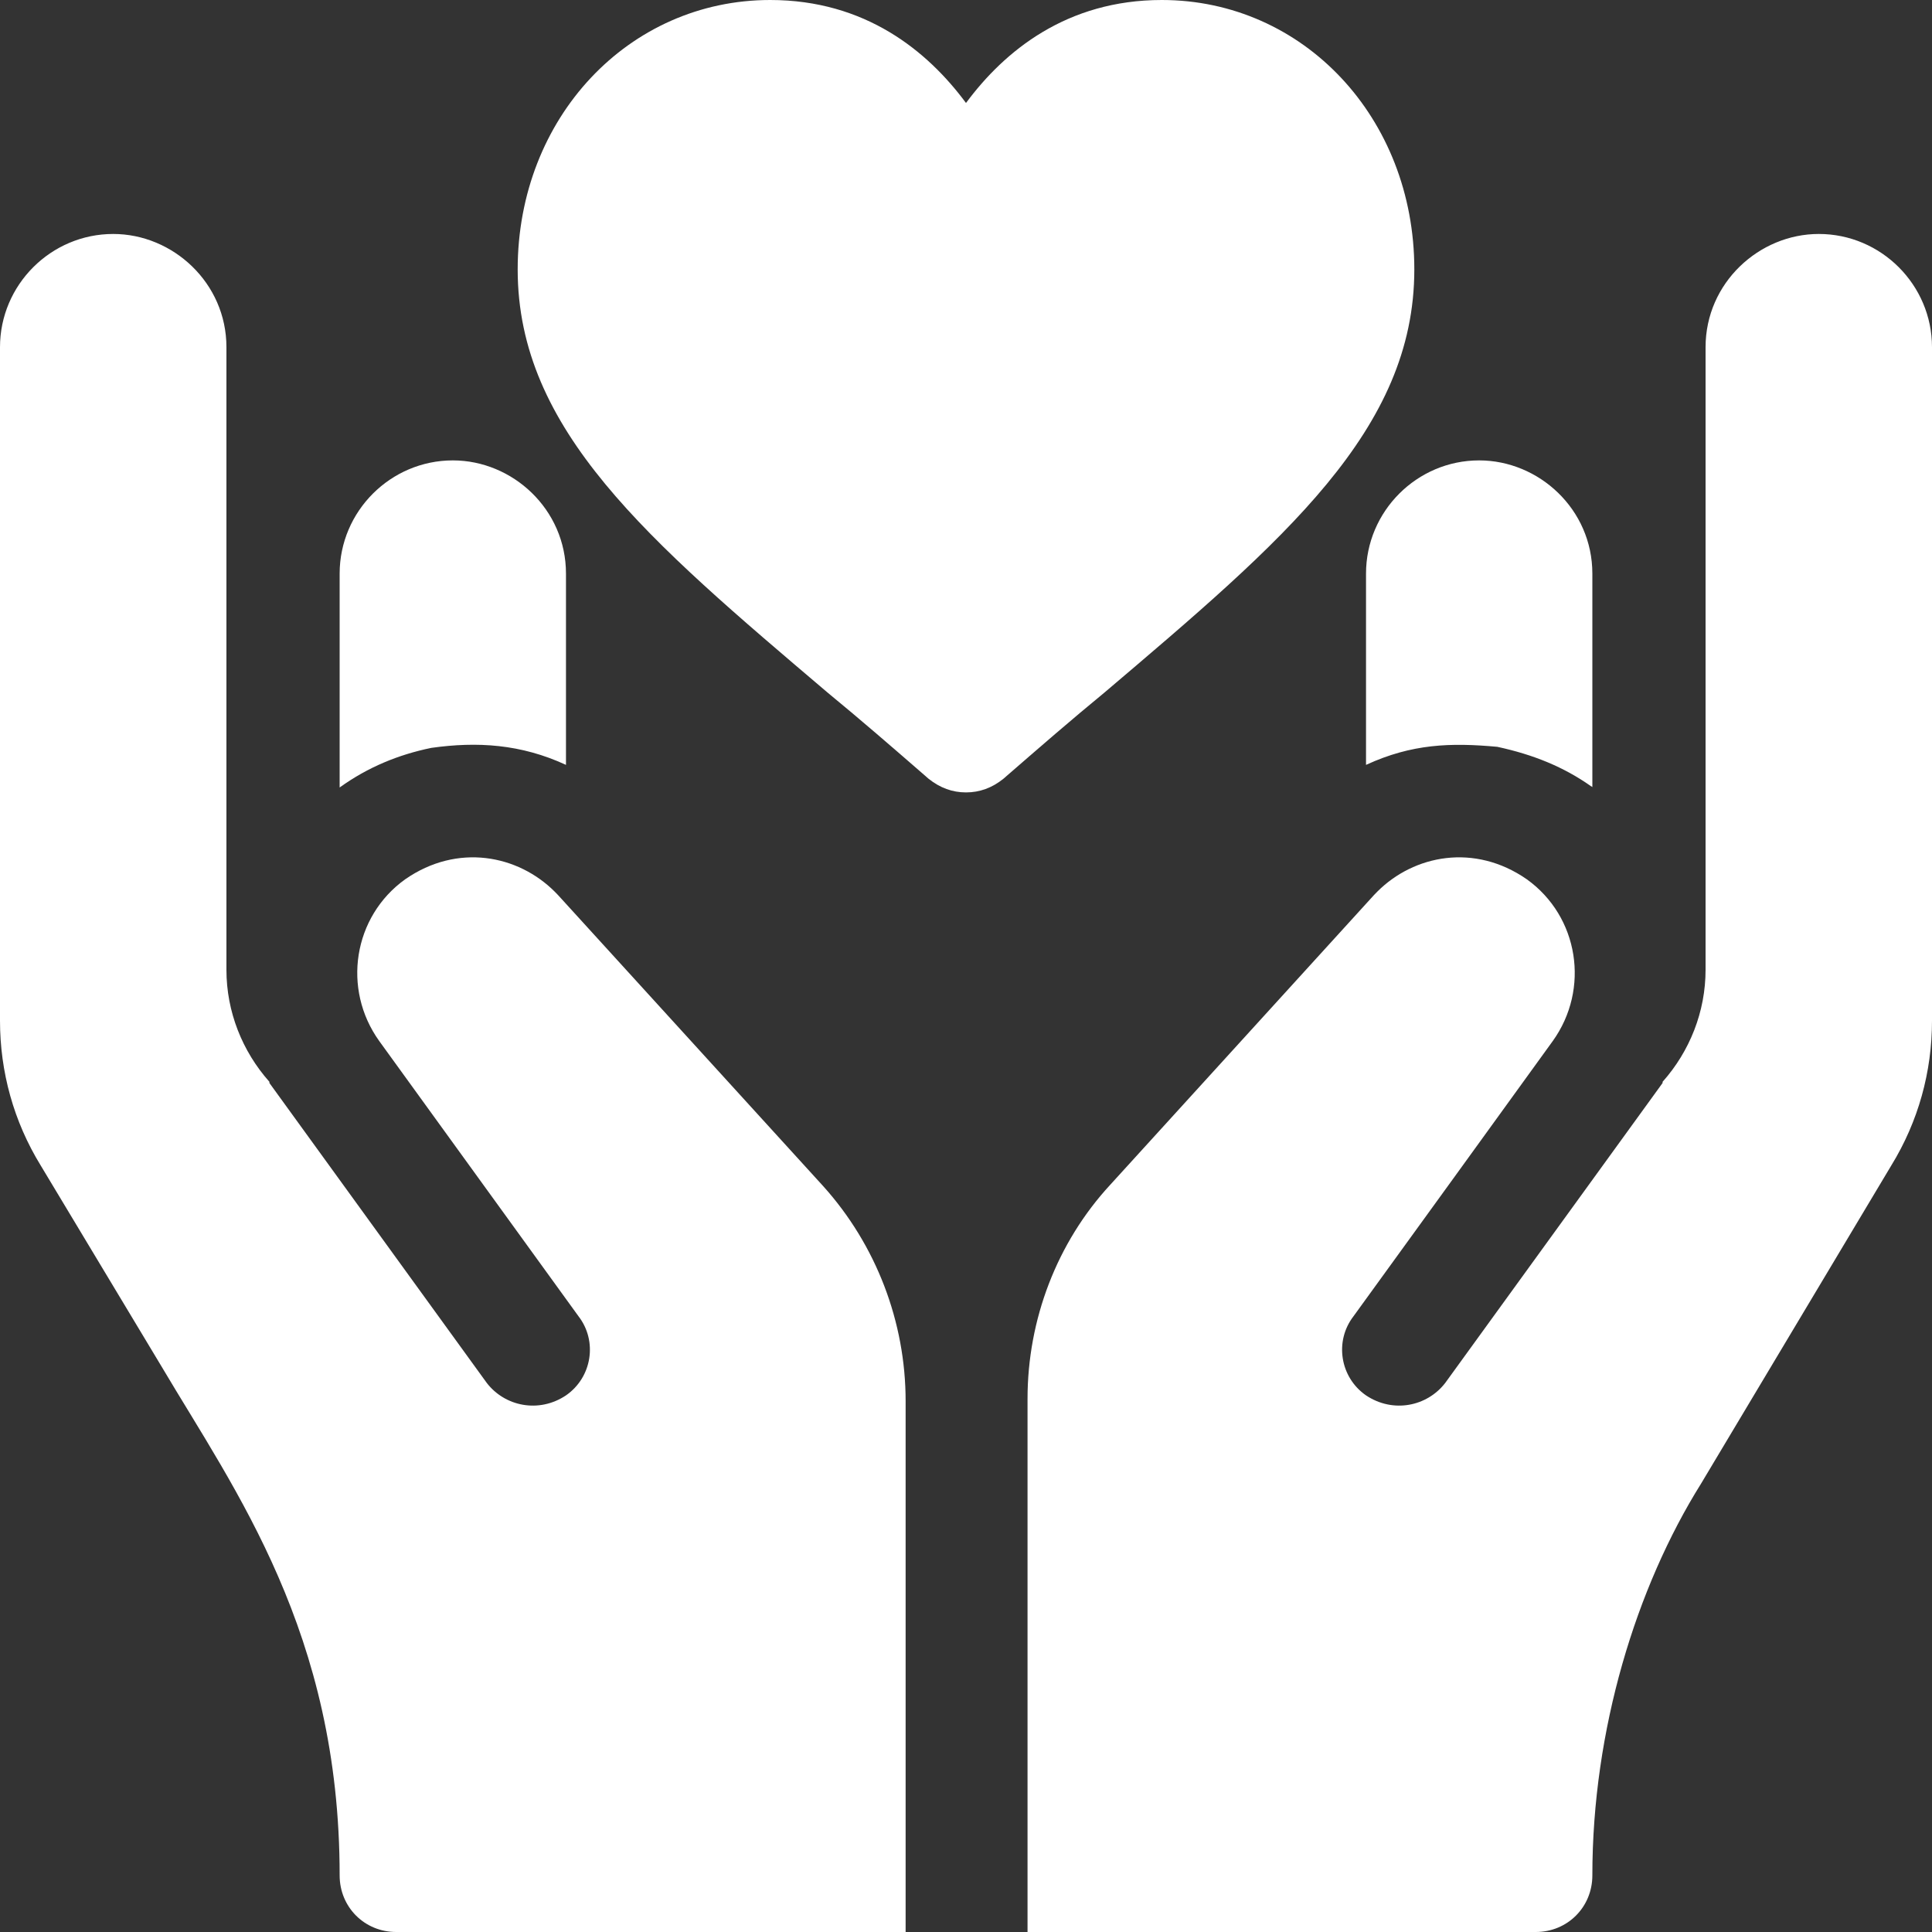
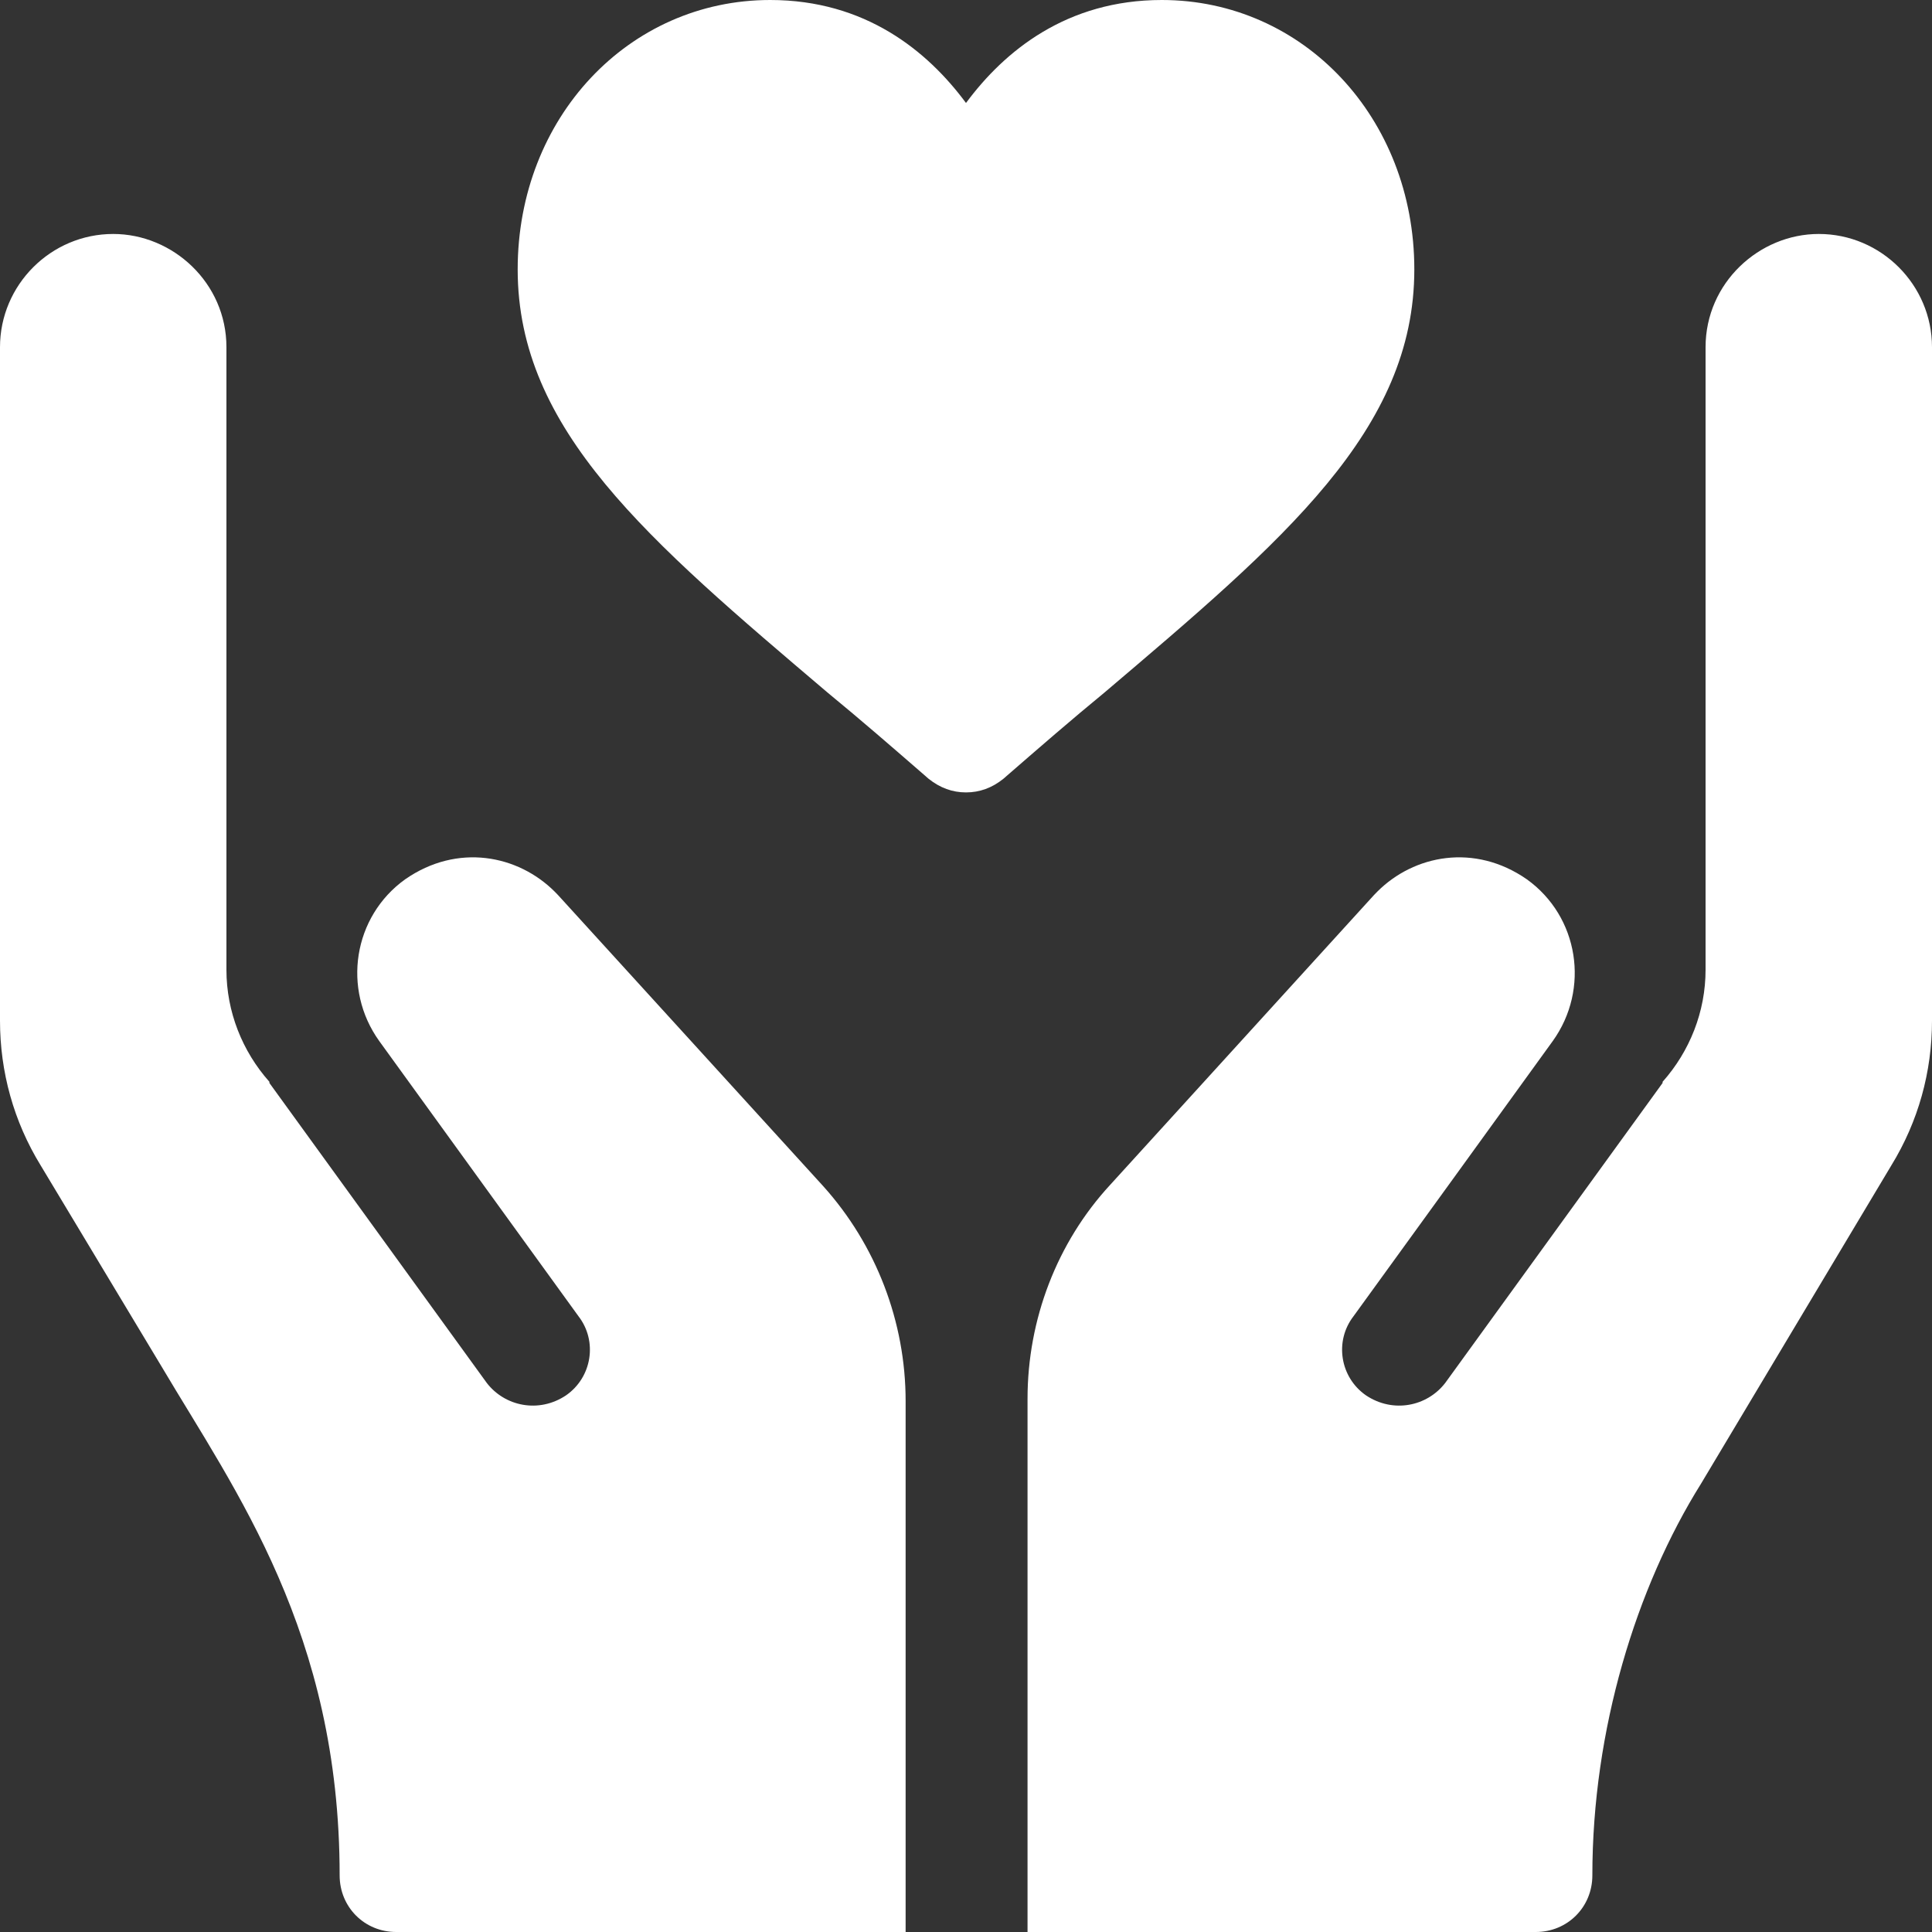
<svg xmlns="http://www.w3.org/2000/svg" width="20" height="20" viewBox="0 0 20 20" fill="none">
  <rect x="0" y="0" width="20" height="20" fill="#333333" stroke="none" />
  <g clip-path="url(#clip0_7_60)">
    <g clip-path="url(#clip1_7_60)">
      <path d="M12.027 0C11.043 0 10.399 0.527 10 1.066C9.601 0.527 8.957 0 7.973 0C6.508 0 5.359 1.219 5.359 2.789C5.359 4.453 6.707 5.59 8.57 7.172C8.898 7.441 9.25 7.746 9.613 8.062C9.731 8.156 9.859 8.203 10 8.203C10.141 8.203 10.27 8.156 10.387 8.062C10.75 7.746 11.102 7.441 11.43 7.172C13.293 5.59 14.641 4.453 14.641 2.789C14.641 1.219 13.492 0 12.027 0ZM8.52 12.277L5.777 9.266L5.742 9.23C5.362 8.851 4.737 8.726 4.195 9.102C3.656 9.488 3.539 10.238 3.926 10.777C5.178 12.507 4.737 11.898 5.988 13.625C6.188 13.883 6.129 14.258 5.859 14.445C5.579 14.632 5.227 14.56 5.039 14.316L2.789 11.211V11.199C2.508 10.883 2.344 10.473 2.344 10.039V3.594C2.344 2.928 1.789 2.422 1.172 2.422C0.527 2.422 0 2.949 0 3.594V10.566C0 11.094 0.141 11.609 0.422 12.066L1.676 14.152C2.435 15.434 3.516 16.902 3.516 19.414C3.516 19.742 3.773 20 4.102 20H9.375V14.504C9.375 13.684 9.07 12.887 8.52 12.277ZM18.828 2.422C18.211 2.422 17.656 2.928 17.656 3.594V10.039C17.656 10.473 17.492 10.883 17.211 11.199V11.211L14.961 14.316C14.773 14.56 14.421 14.632 14.141 14.445C13.871 14.258 13.812 13.883 14.012 13.625C15.263 11.899 14.822 12.507 16.074 10.777C16.461 10.238 16.344 9.488 15.805 9.102C15.263 8.726 14.637 8.851 14.258 9.23L14.223 9.266L11.492 12.266C10.941 12.863 10.637 13.66 10.637 14.48V20H15.898C16.227 20 16.484 19.742 16.484 19.414C16.484 17.907 16.937 16.434 17.609 15.359L19.578 12.066C19.859 11.609 20 11.094 20 10.566V3.594C20 2.949 19.473 2.422 18.828 2.422Z" fill="white" />
-       <path d="M4.688 4.766C4.043 4.766 3.516 5.293 3.516 5.938V8.152C3.809 7.941 4.125 7.812 4.465 7.742C4.939 7.675 5.392 7.702 5.859 7.918V5.938C5.859 5.271 5.305 4.766 4.688 4.766ZM15.312 4.766C14.668 4.766 14.141 5.293 14.141 5.938V7.918C14.616 7.699 15.019 7.687 15.5 7.731C15.875 7.812 16.191 7.941 16.473 8.141C16.473 8.141 16.484 8.141 16.484 8.152V5.938C16.484 5.271 15.93 4.766 15.312 4.766Z" fill="white" />
    </g>
  </g>
  <defs>
    <clipPath id="clip0_7_60">
      <rect width="20" height="20" fill="white" />
    </clipPath>
    <clipPath id="clip1_7_60">
      <rect width="20" height="20" fill="white" />
    </clipPath>
  </defs>
</svg>